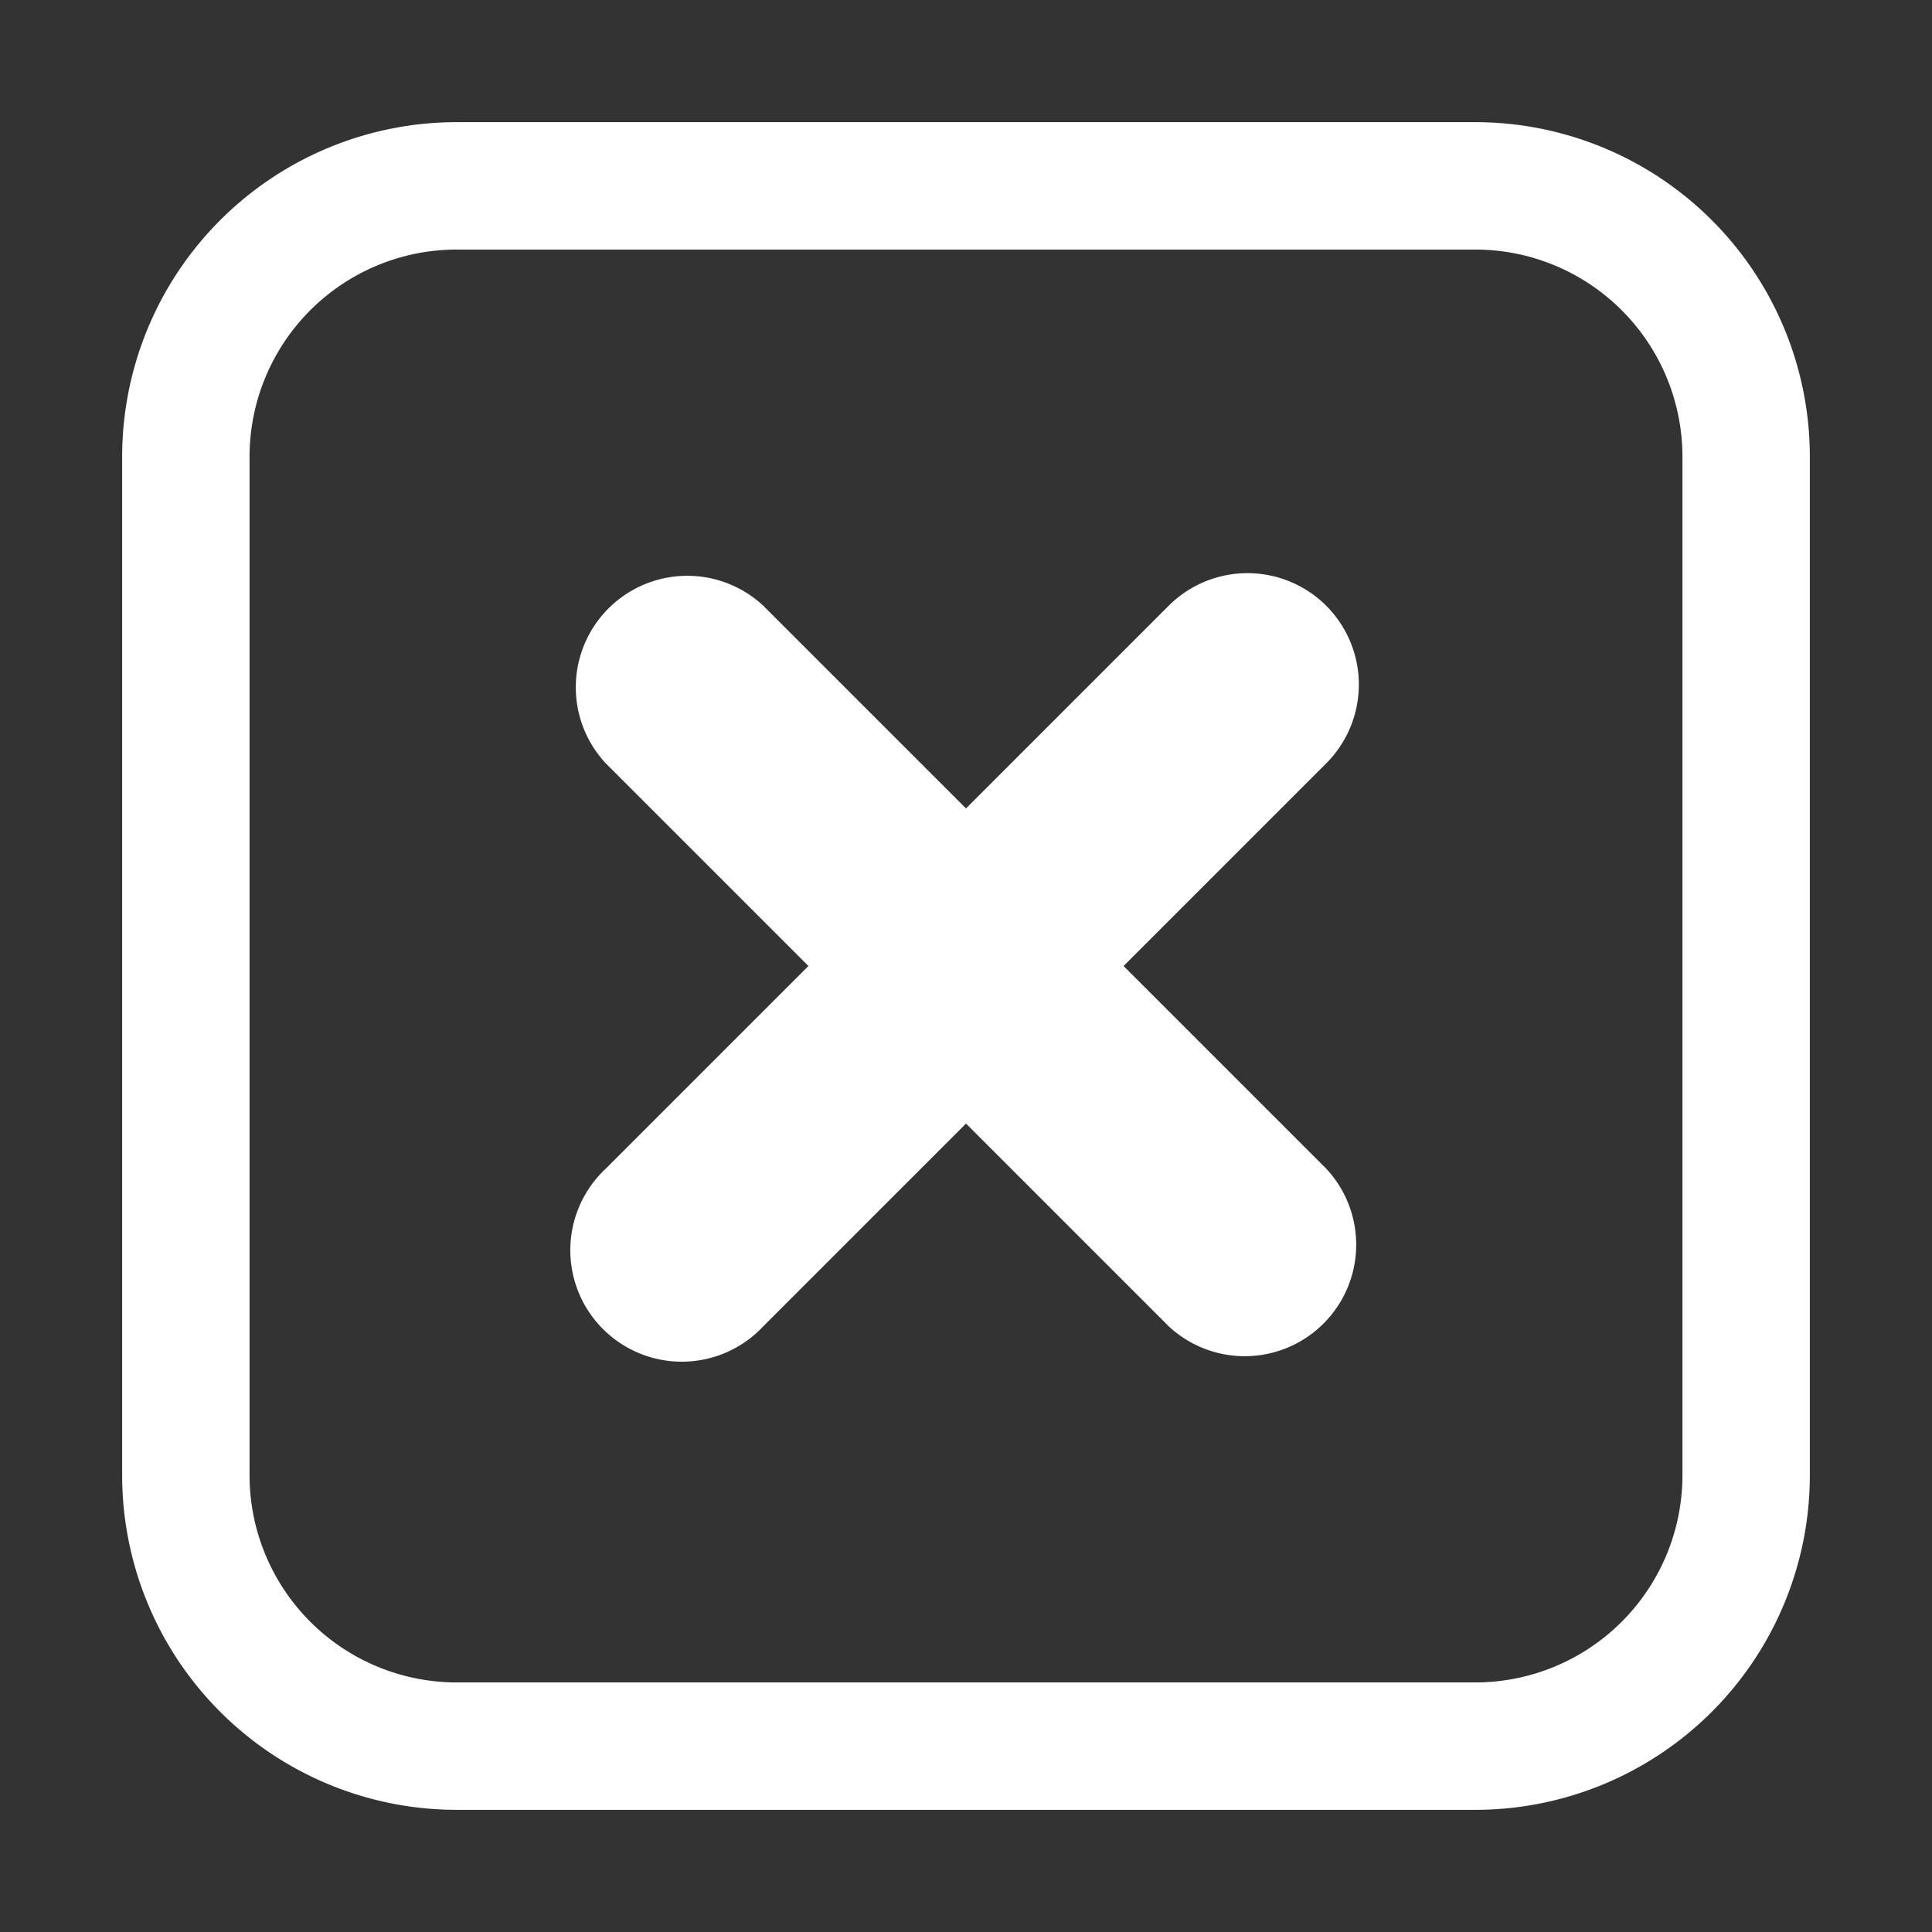
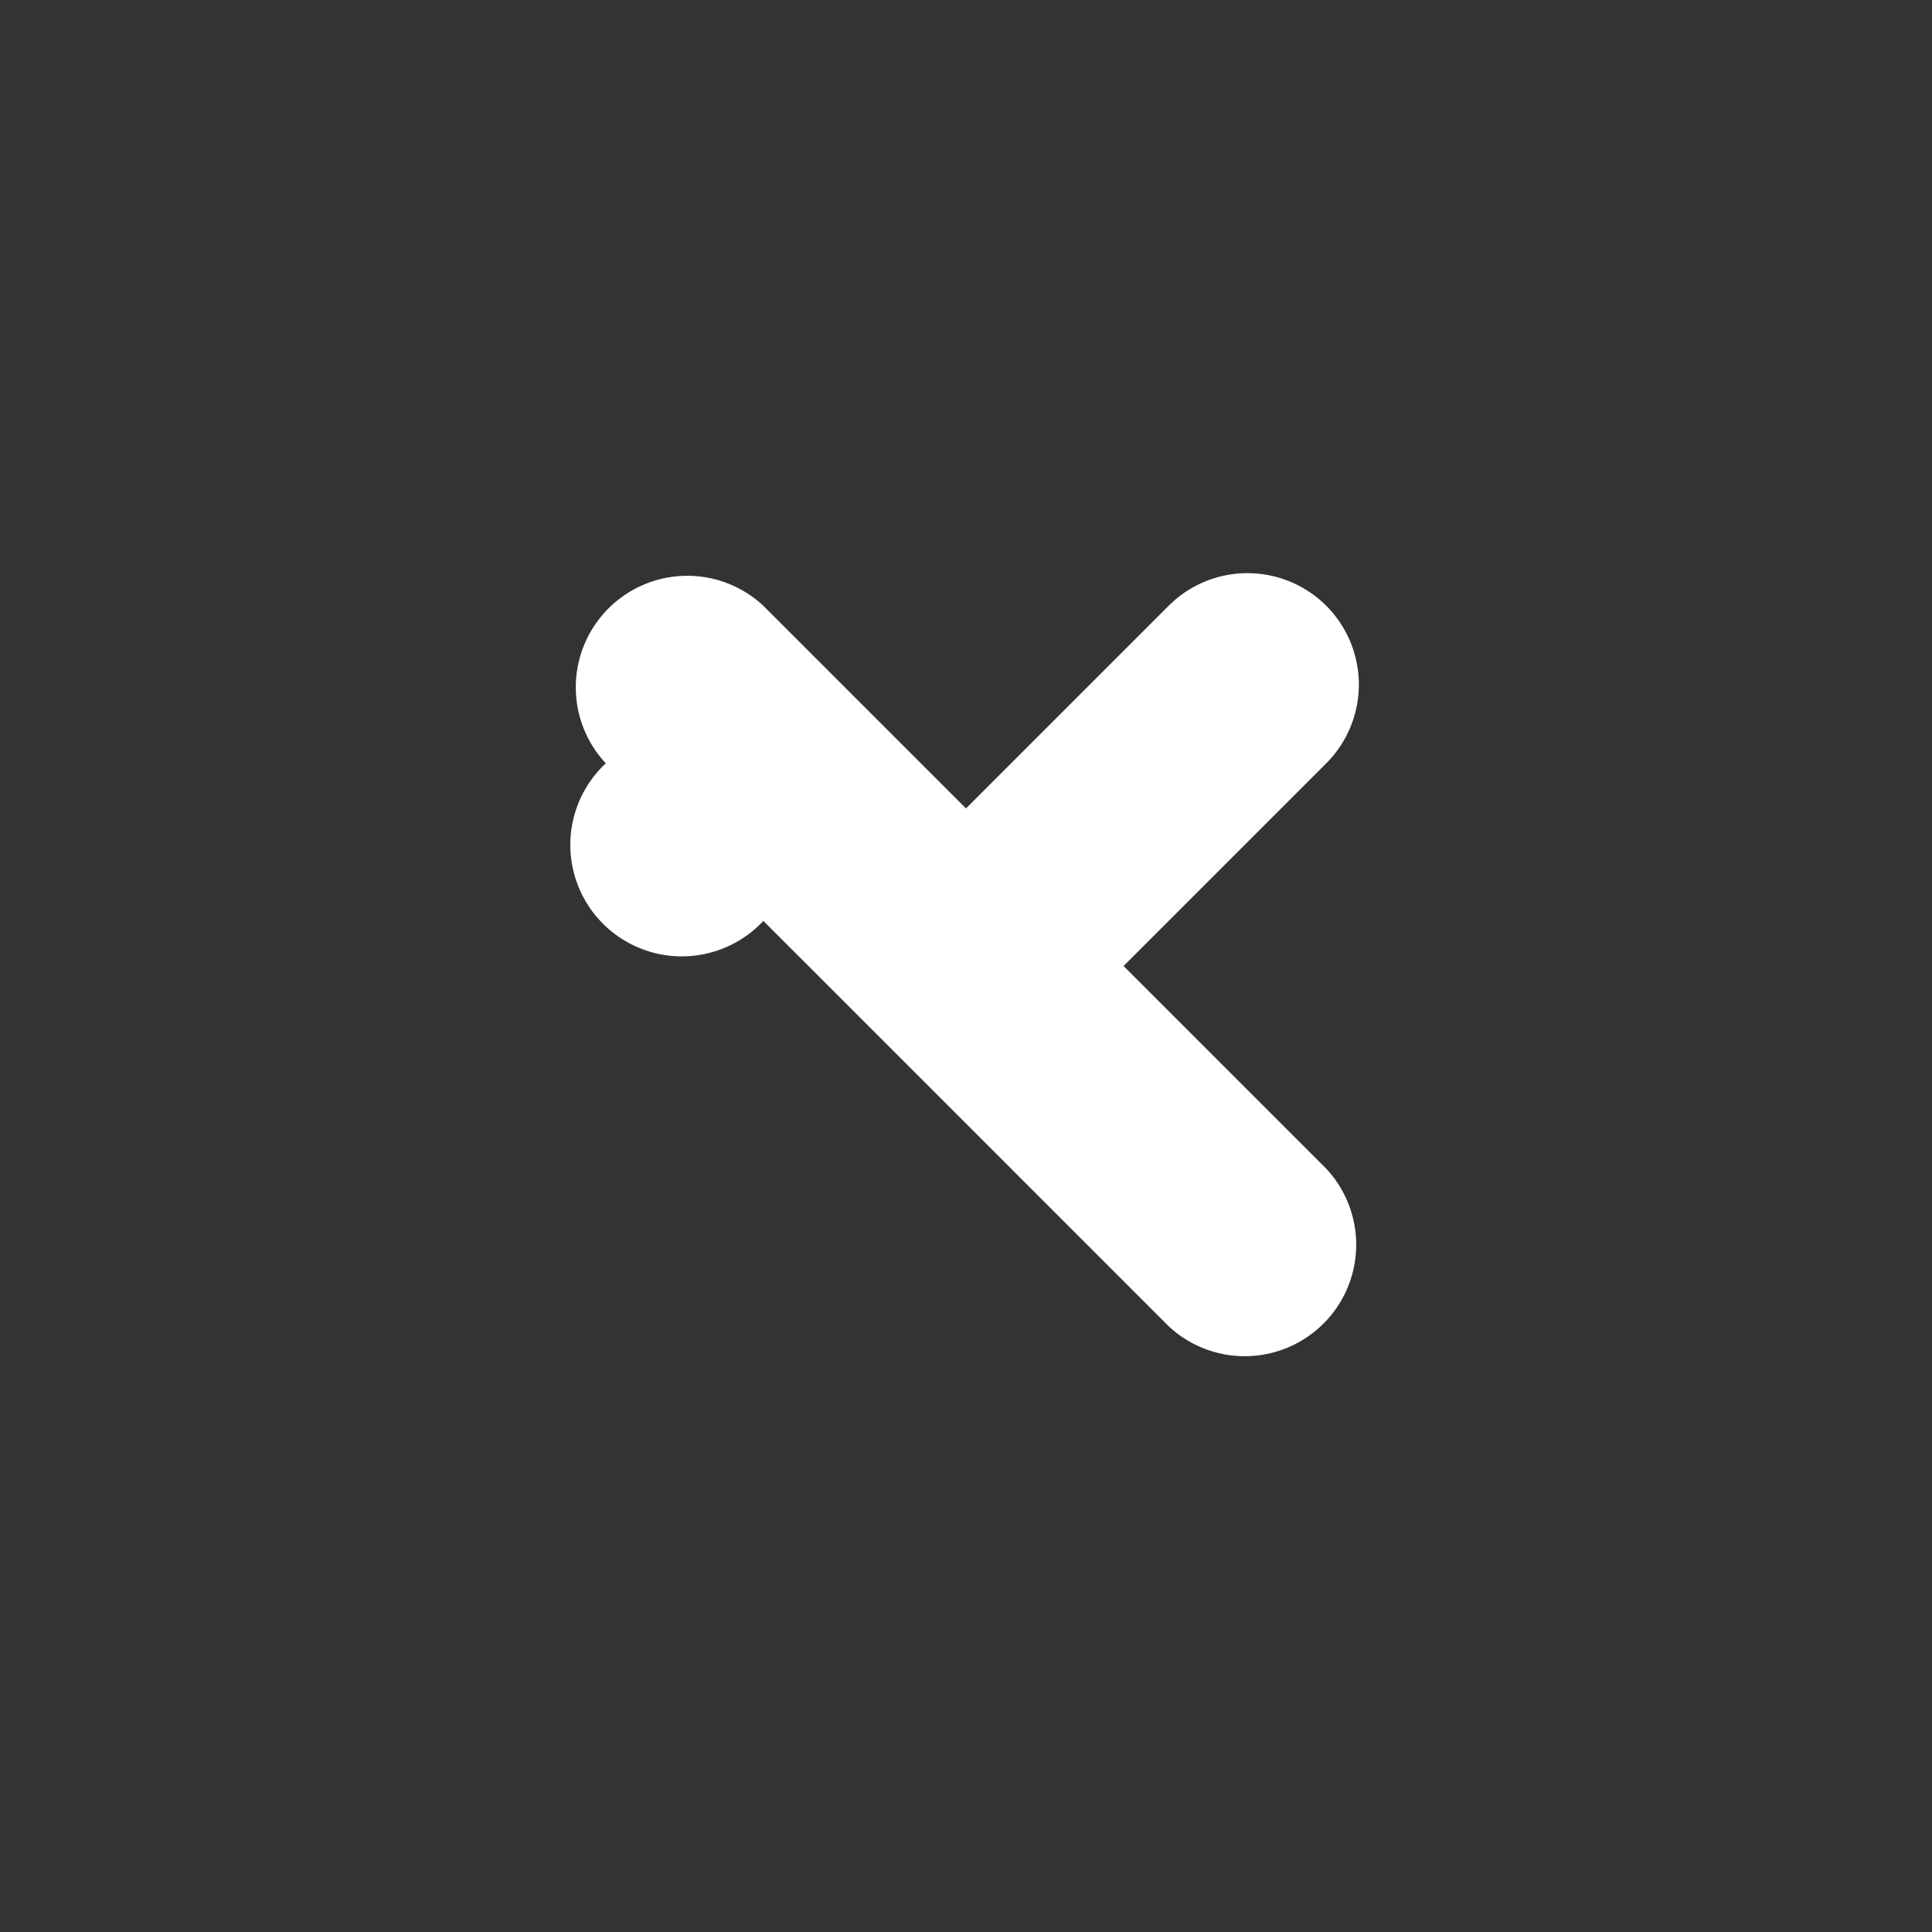
<svg xmlns="http://www.w3.org/2000/svg" data-name="Layer 1" viewBox="0 0 96 96" x="0px" y="0px">
  <rect x="0" y="0" width="96" height="96" fill="#333333" stroke="none" />
  <title>Arrow</title>
-   <path fill="#fff" d="M73.31,6.07H22.69A16.63,16.63,0,0,0,6.07,22.69V73.31A16.63,16.63,0,0,0,22.69,89.93H73.31A16.63,16.63,0,0,0,89.93,73.31V22.69A16.63,16.63,0,0,0,73.31,6.07ZM83.6,73.31A10.3,10.3,0,0,1,73.31,83.6H22.69A10.3,10.3,0,0,1,12.4,73.31V22.69A10.3,10.3,0,0,1,22.69,12.4H73.31A10.3,10.3,0,0,1,83.6,22.69Z" />
-   <path fill="#fff" d="M65.9,30.1a5.54,5.54,0,0,0-7.83,0L48,40.17,37.93,30.1a5.54,5.54,0,0,0-7.83,7.83L40.17,48,30.1,58.07a5.54,5.54,0,1,0,7.83,7.83L48,55.83,58.07,65.9a5.54,5.54,0,0,0,7.83-7.83L55.83,48,65.9,37.93A5.54,5.54,0,0,0,65.9,30.1Z" />
+   <path fill="#fff" d="M65.9,30.1a5.54,5.54,0,0,0-7.83,0L48,40.17,37.93,30.1a5.54,5.54,0,0,0-7.83,7.83a5.54,5.54,0,1,0,7.83,7.83L48,55.83,58.07,65.9a5.54,5.54,0,0,0,7.83-7.83L55.83,48,65.9,37.93A5.54,5.54,0,0,0,65.9,30.1Z" />
</svg>